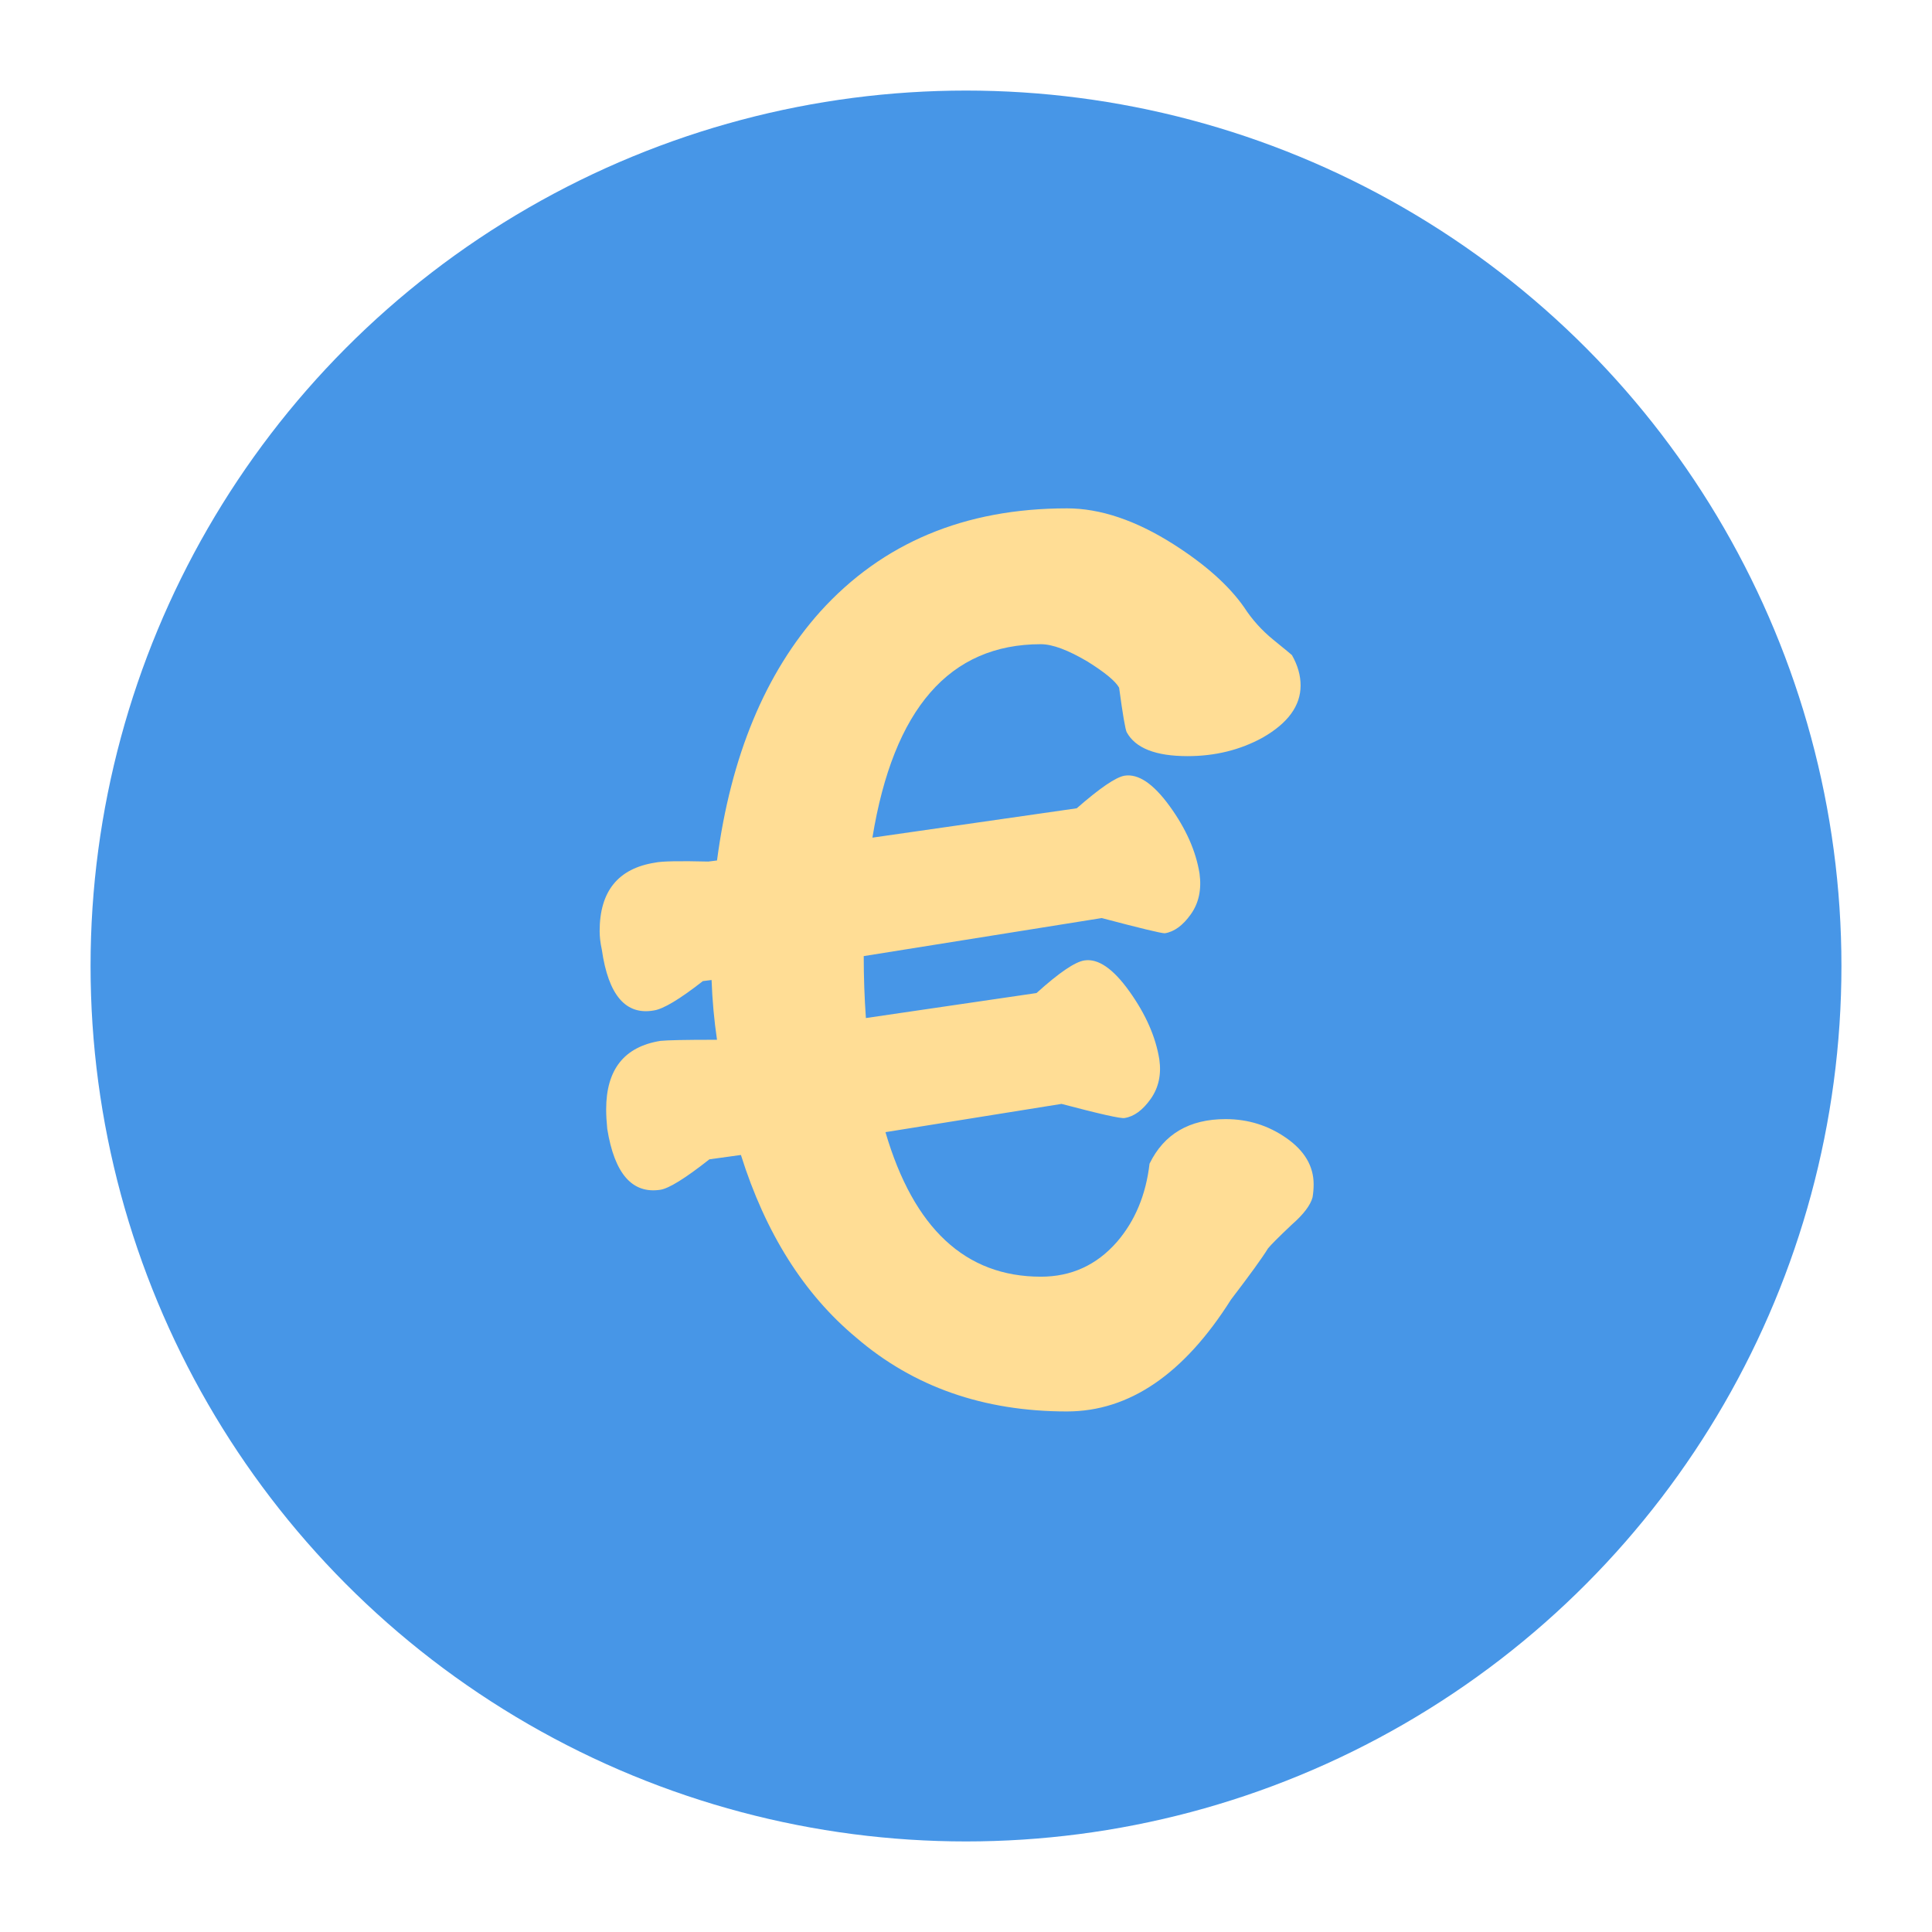
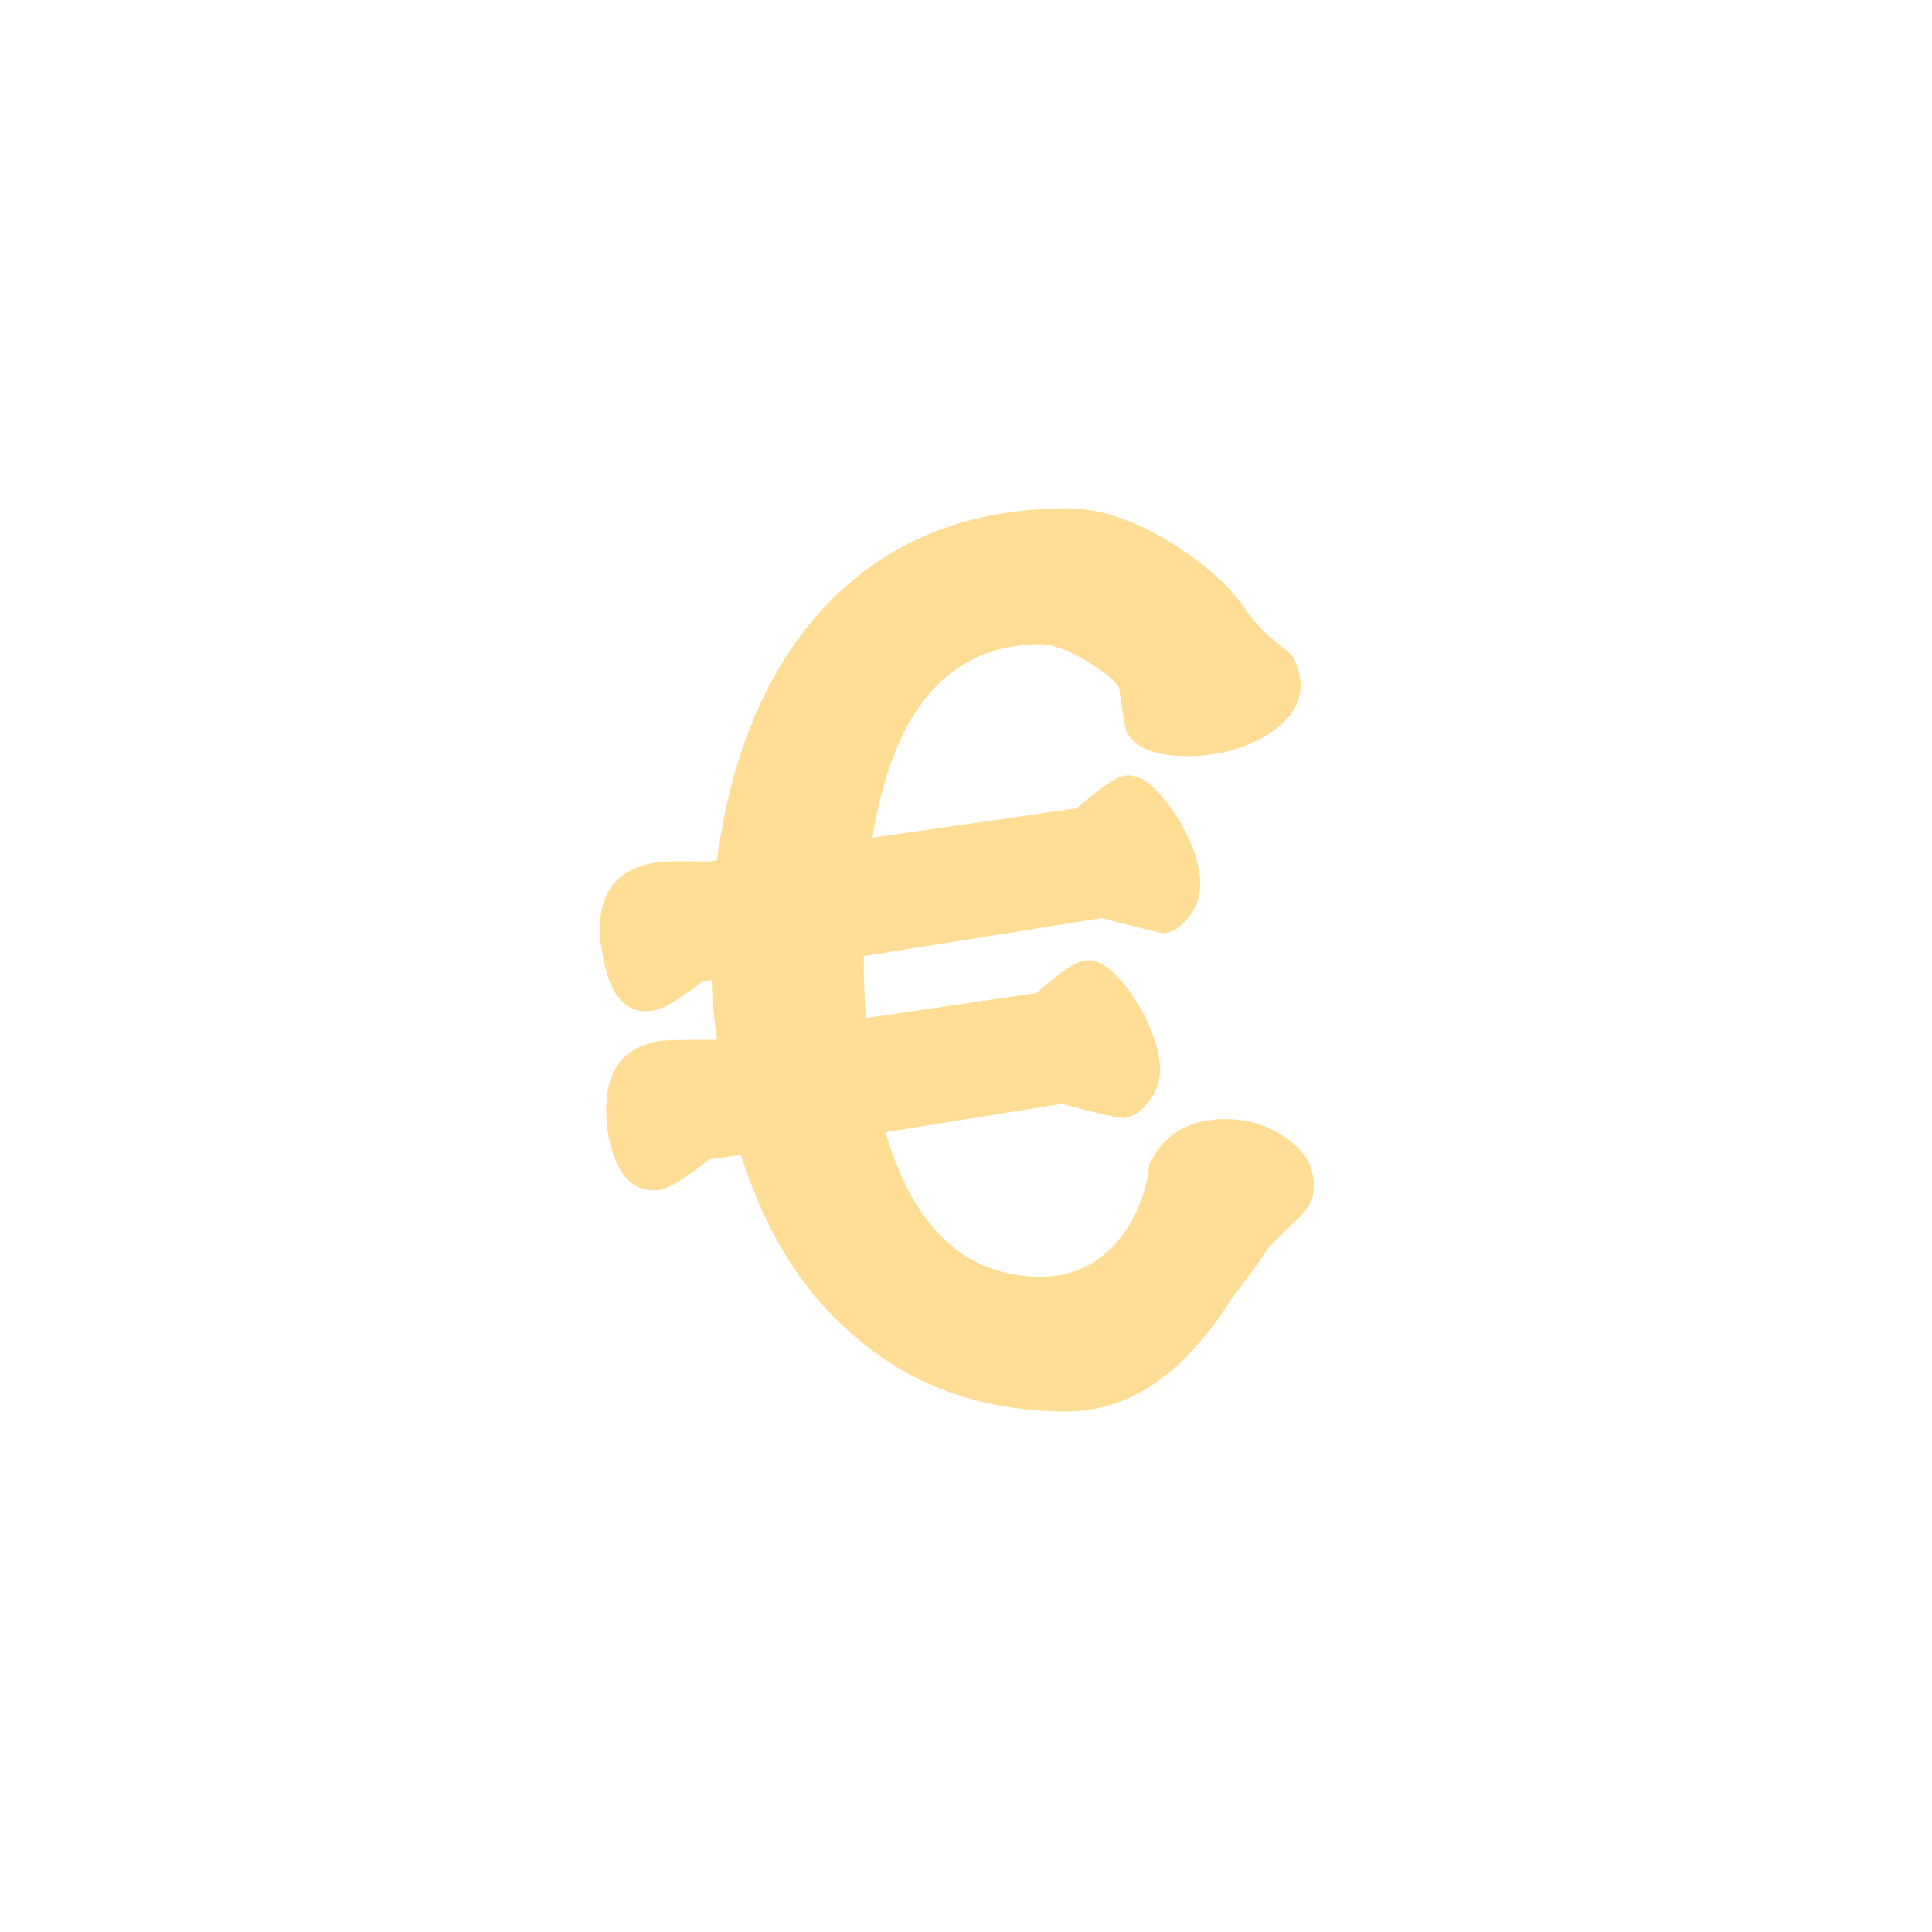
<svg xmlns="http://www.w3.org/2000/svg" width="64" height="64" viewBox="0 0 64 64">
  <g fill="none" fill-rule="evenodd">
-     <circle cx="32" cy="32" r="29" fill="#4796E7" />
    <path fill="#FFDD95" d="M38.584,30.916 C38.464,30.916 37.768,30.748 36.496,30.412 L28.612,31.672 C28.612,32.368 28.636,33.052 28.684,33.724 L34.336,32.896 C35.08,32.224 35.608,31.864 35.92,31.816 C36.376,31.744 36.874,32.086 37.414,32.842 C37.954,33.598 38.284,34.348 38.404,35.092 C38.476,35.596 38.38,36.034 38.116,36.406 C37.852,36.778 37.564,36.988 37.252,37.036 C37.132,37.06 36.436,36.904 35.164,36.568 L29.332,37.504 C30.268,40.696 31.984,42.292 34.48,42.292 C35.488,42.292 36.328,41.908 37,41.14 C37.6,40.444 37.96,39.58 38.08,38.548 C38.56,37.564 39.4,37.072 40.6,37.072 C41.344,37.072 42.016,37.282 42.616,37.702 C43.216,38.122 43.516,38.632 43.516,39.232 C43.516,39.376 43.504,39.52 43.48,39.664 C43.408,39.928 43.18,40.228 42.796,40.564 C42.364,40.972 42.1,41.236 42.004,41.356 C41.812,41.668 41.404,42.232 40.78,43.048 C39.22,45.52 37.408,46.756 35.344,46.756 C32.584,46.756 30.256,45.94 28.36,44.308 C26.632,42.868 25.36,40.852 24.544,38.26 L23.5,38.404 C22.708,39.028 22.168,39.364 21.88,39.412 C20.944,39.556 20.356,38.884 20.116,37.396 C20.092,37.156 20.08,36.94 20.08,36.748 C20.08,35.428 20.68,34.672 21.88,34.48 C22.12,34.456 22.708,34.444 23.644,34.444 L23.752,34.444 C23.656,33.796 23.596,33.136 23.572,32.464 L23.284,32.5 C22.516,33.1 21.976,33.424 21.664,33.472 C20.728,33.64 20.152,32.968 19.936,31.456 C19.888,31.24 19.864,31.036 19.864,30.844 C19.864,29.524 20.476,28.768 21.7,28.576 C21.916,28.528 22.504,28.516 23.464,28.54 L23.752,28.504 C24.208,25.048 25.348,22.3 27.172,20.26 C29.236,17.98 31.96,16.84 35.344,16.84 C36.448,16.84 37.624,17.236 38.872,18.028 C39.928,18.7 40.708,19.396 41.212,20.116 C41.476,20.524 41.8,20.884 42.184,21.196 C42.568,21.508 42.772,21.676 42.796,21.7 C42.988,22.036 43.084,22.372 43.084,22.708 C43.084,23.38 42.664,23.956 41.824,24.436 C41.08,24.844 40.252,25.048 39.34,25.048 C38.284,25.048 37.612,24.784 37.324,24.256 C37.276,24.16 37.192,23.668 37.072,22.78 C36.952,22.564 36.604,22.276 36.028,21.916 C35.38,21.532 34.864,21.34 34.48,21.34 C31.456,21.34 29.596,23.476 28.9,27.748 L35.668,26.776 C36.436,26.104 36.964,25.744 37.252,25.696 C37.708,25.624 38.206,25.96 38.746,26.704 C39.286,27.448 39.616,28.192 39.736,28.936 C39.808,29.464 39.712,29.914 39.448,30.286 C39.184,30.658 38.896,30.868 38.584,30.916 Z" />
  </g>
</svg>